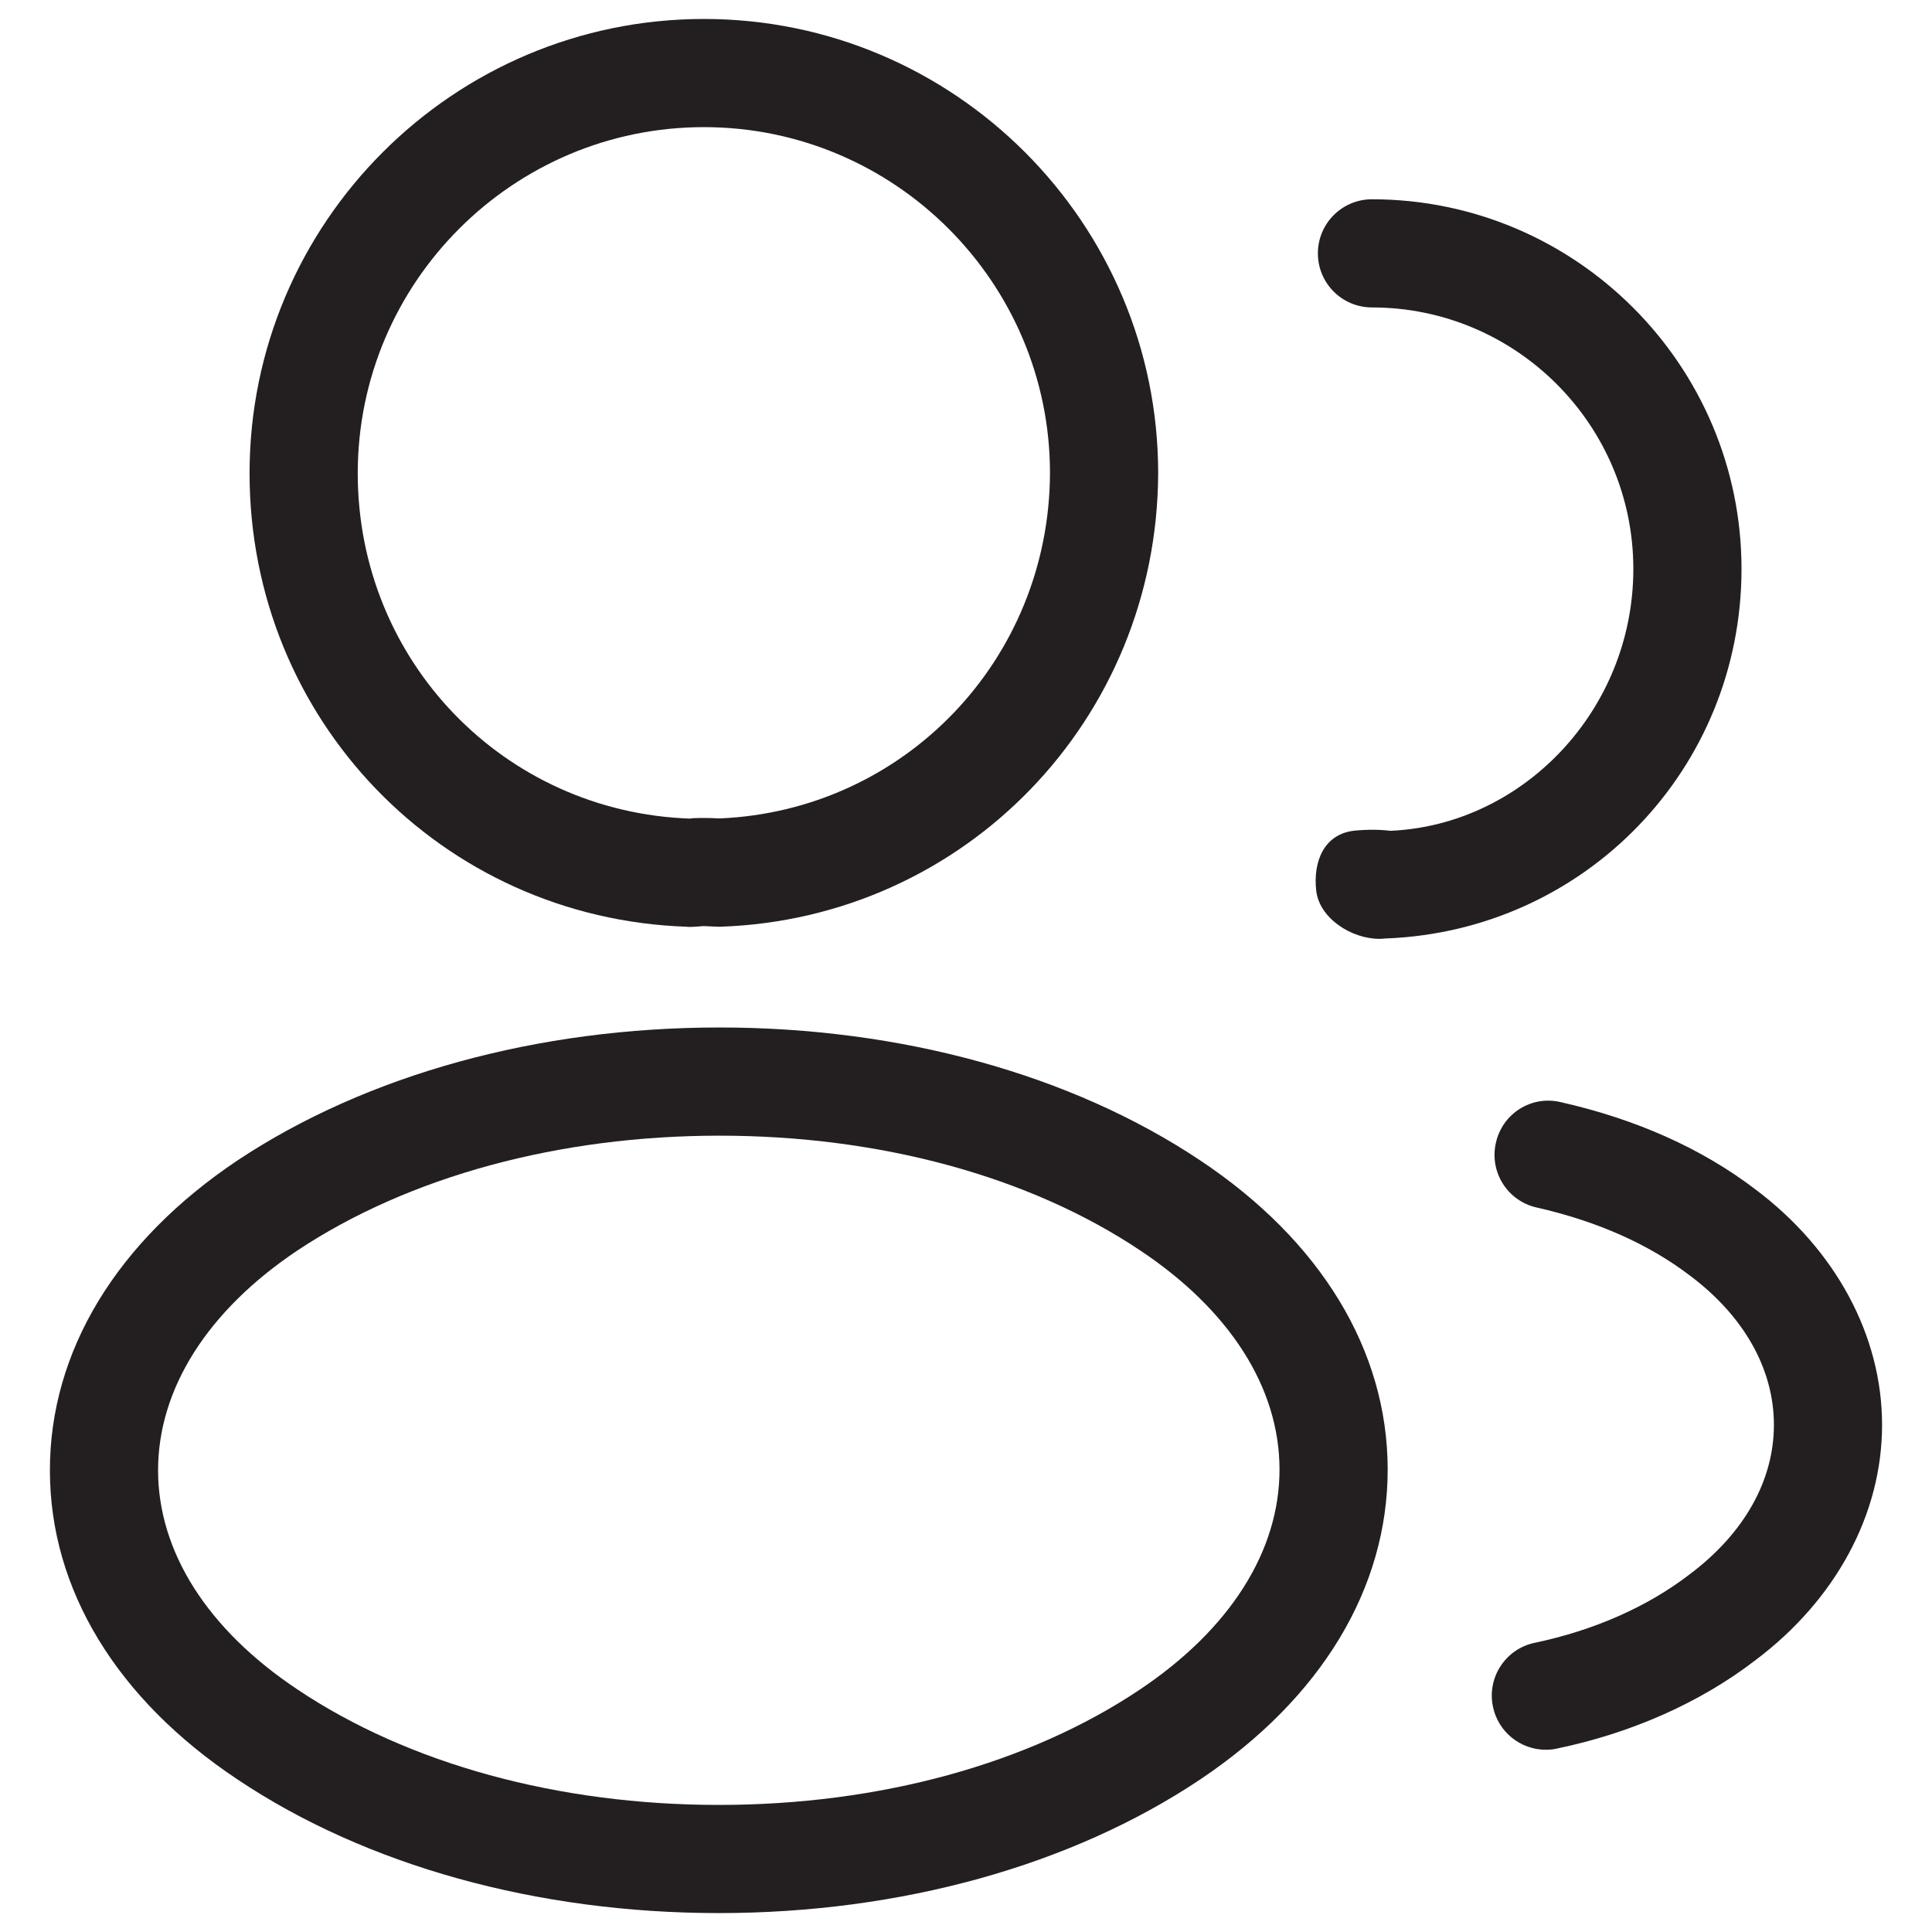
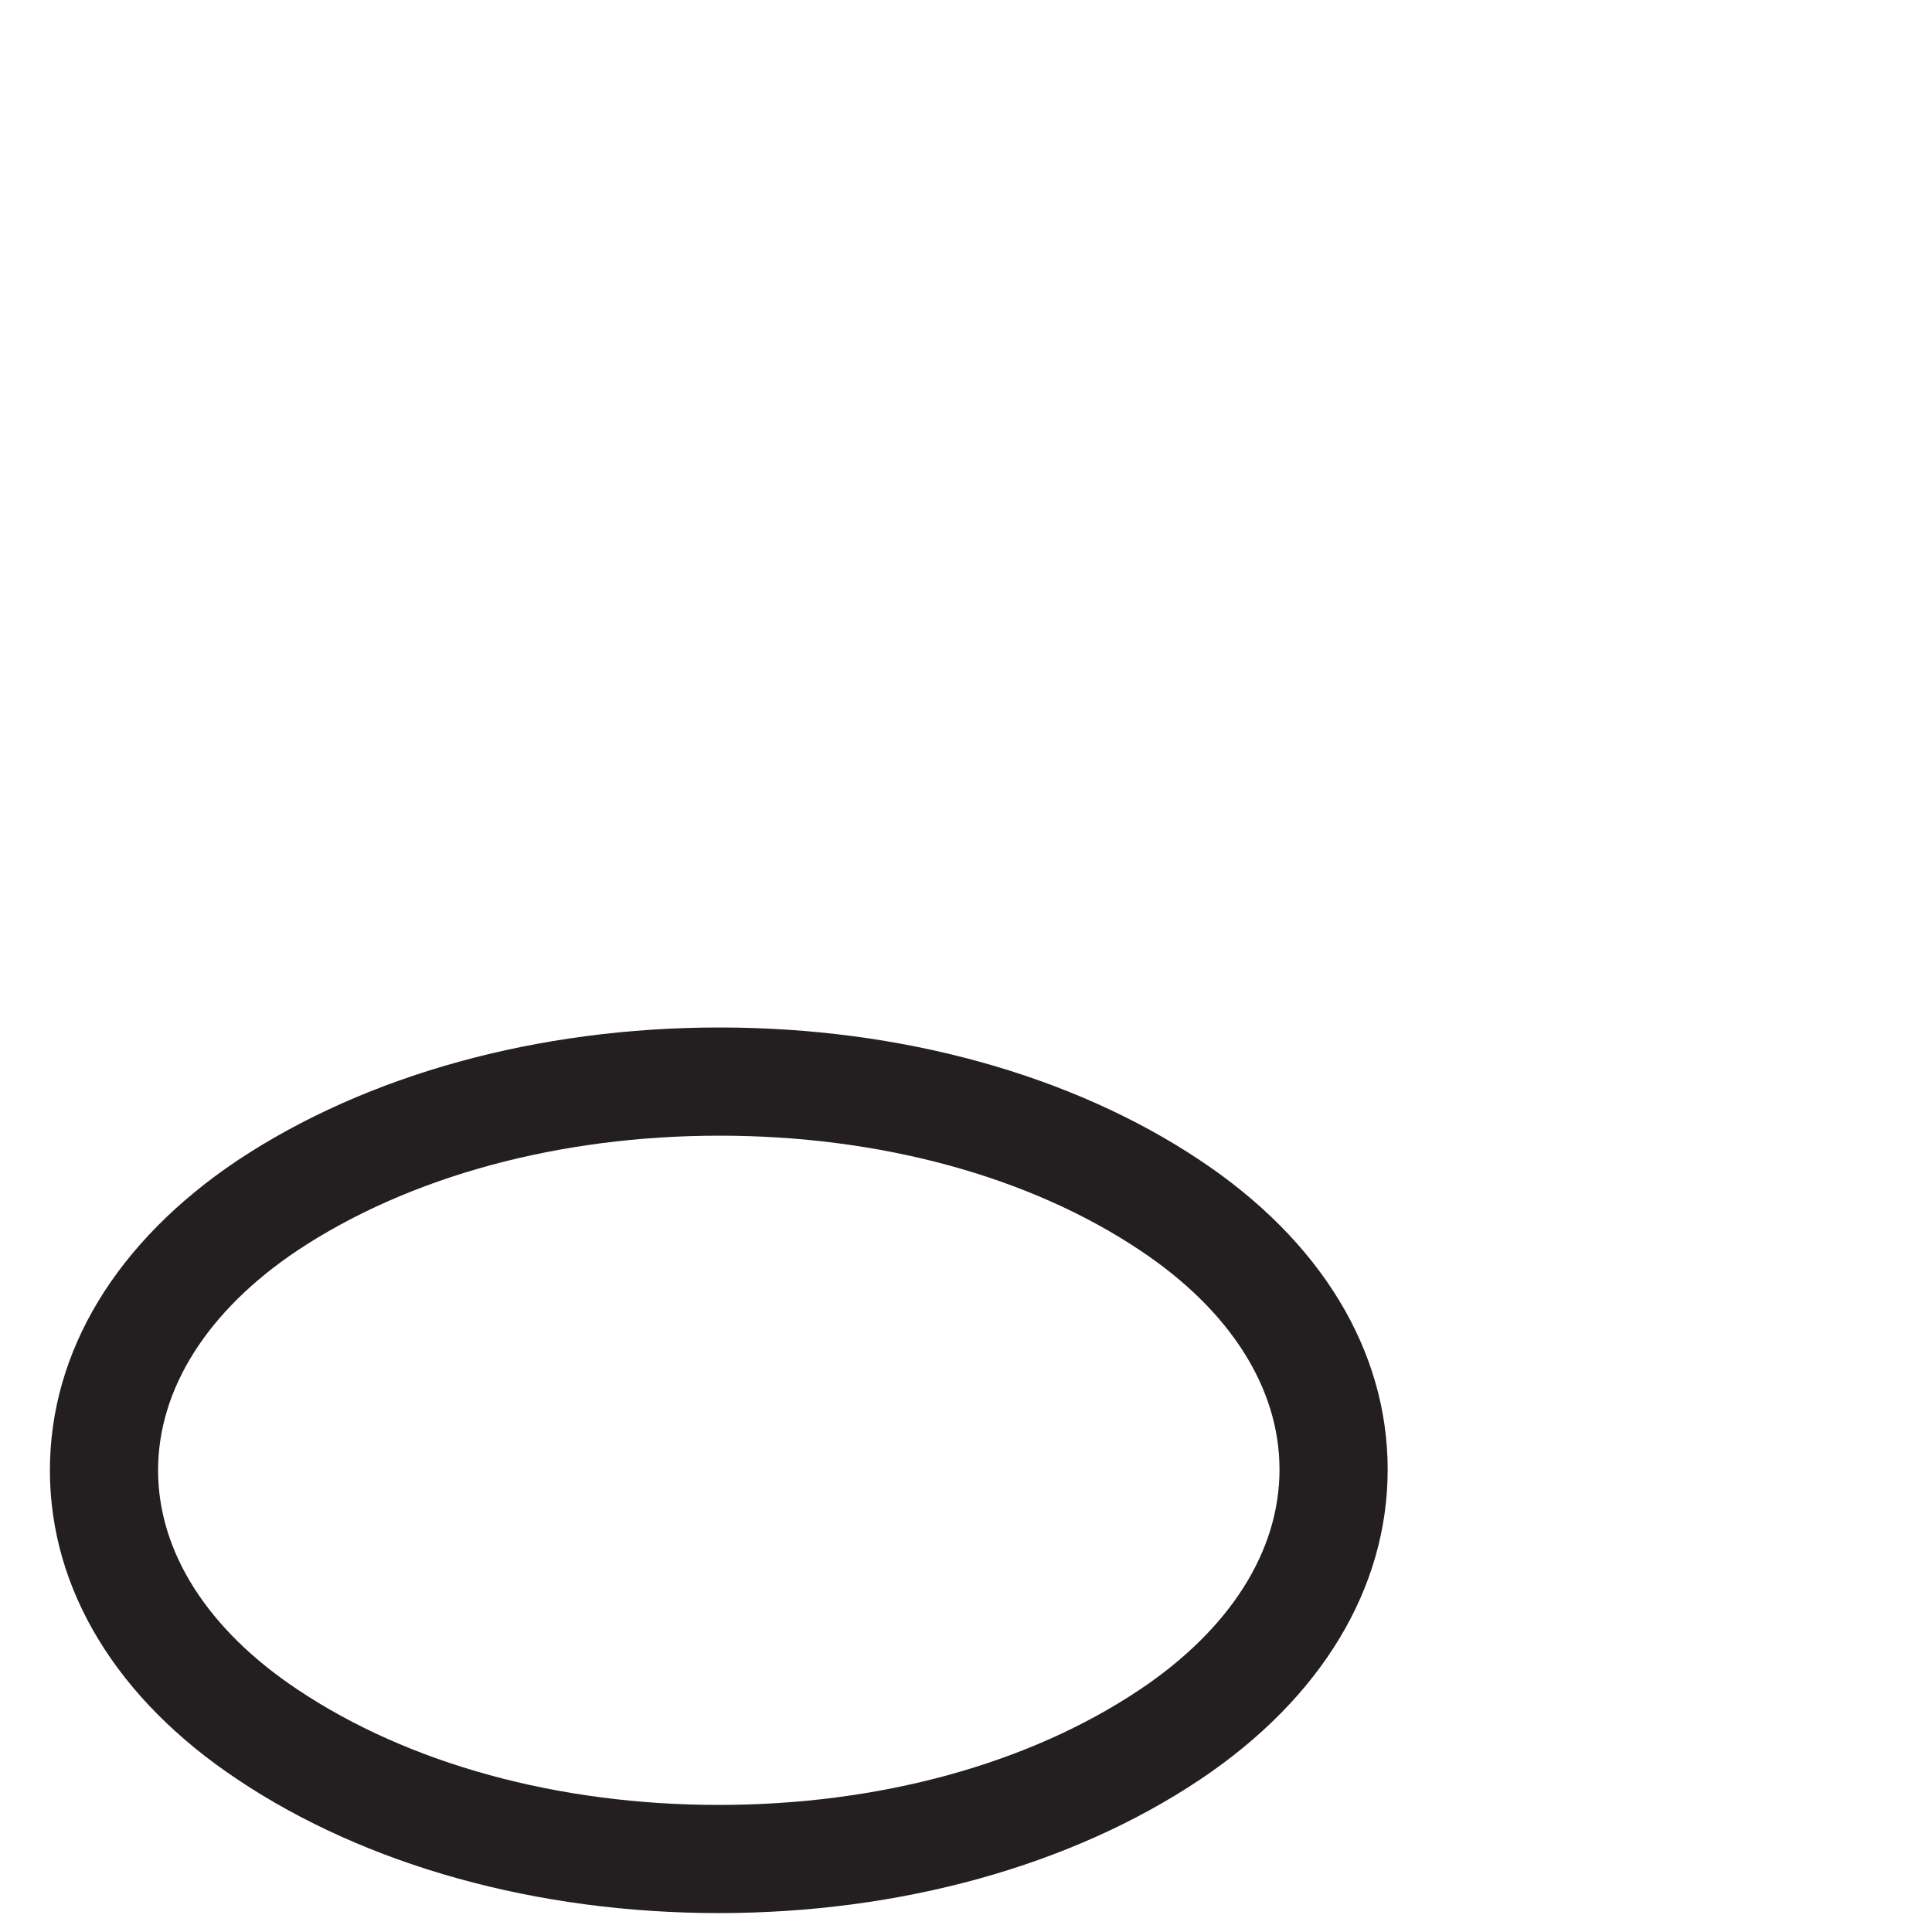
<svg xmlns="http://www.w3.org/2000/svg" version="1.1" id="Layer_1" x="0px" y="0px" width="102px" height="102px" viewBox="0 0 102 102" enable-background="new 0 0 102 102" xml:space="preserve">
  <g>
    <g>
-       <path fill="#231F20" d="M37.922,48.927c-0.088,0-0.189-0.006-0.279-0.012l-0.49-0.023c-0.111,0.012-0.787,0.068-0.893,0.035    c-12.945-0.436-23.084-10.949-23.084-23.938c0-13.225,10.758-23.988,23.988-23.988c13.223,0,23.982,10.764,23.982,23.988    c-0.051,12.994-10.207,23.502-23.125,23.938C37.988,48.927,37.955,48.927,37.922,48.927z M37.164,6.712    c-10.078,0-18.277,8.199-18.277,18.277c0,9.893,7.713,17.896,17.563,18.23c-0.01-0.039,0.959-0.049,1.545-0.01    c9.754-0.414,17.402-8.389,17.439-18.232C55.434,14.911,47.236,6.712,37.164,6.712z" />
-     </g>
+       </g>
    <g>
-       <path fill="#231F20" d="M72.836,49.567c-1.502,0-3.186-1.094-3.348-2.555c-0.172-1.566,0.441-2.984,2.01-3.156    c0.656-0.066,1.309-0.066,1.906,0.006c6.988-0.301,12.828-6.363,12.828-13.826c0-7.613-6.191-13.805-13.799-13.805    c-1.578,0-2.855-1.277-2.855-2.855s1.277-2.855,2.855-2.855c10.758,0,19.51,8.758,19.51,19.516    c0,10.547-8.254,19.113-18.791,19.51C73.047,49.556,72.941,49.567,72.836,49.567z" />
-     </g>
+       </g>
    <g>
      <path fill="#231F20" d="M37.949,101.001c-9.586,0-18.611-2.504-25.404-7.051c-6.381-4.244-9.904-10.033-9.91-16.301    c-0.012-6.285,3.508-12.104,9.906-16.387c6.824-4.529,15.855-7.016,25.441-7.016c9.588,0,18.602,2.492,25.371,7.01    c6.381,4.244,9.9,10.039,9.91,16.309c0.006,6.285-3.506,12.102-9.904,16.385C56.561,98.497,47.537,101.001,37.949,101.001z     M37.982,59.958c-8.471,0-16.385,2.152-22.275,6.057c-4.752,3.18-7.367,7.313-7.361,11.623c0.006,4.301,2.621,8.404,7.367,11.563    c5.867,3.926,13.766,6.09,22.236,6.09c8.473,0,16.369-2.164,22.23-6.09c4.758-3.186,7.379-7.313,7.373-11.629    c-0.004-4.301-2.619-8.406-7.367-11.563C54.342,62.104,46.455,59.958,37.982,59.958z" />
    </g>
    <g>
-       <path fill="#231F20" d="M81.609,92.378c-1.322,0-2.51-0.926-2.789-2.275c-0.324-1.539,0.668-3.057,2.215-3.373    c3.111-0.654,5.938-1.896,8.164-3.609c2.883-2.158,4.455-4.959,4.455-7.893c0-2.938-1.572-5.738-4.428-7.879    c-2.186-1.668-4.902-2.873-8.098-3.598c-1.539-0.346-2.504-1.875-2.152-3.414c0.34-1.539,1.861-2.516,3.412-2.152    c3.998,0.902,7.463,2.453,10.285,4.605c4.244,3.186,6.691,7.727,6.691,12.438c0,4.713-2.447,9.248-6.713,12.443    c-2.879,2.209-6.504,3.826-10.459,4.646C81.998,92.362,81.803,92.378,81.609,92.378z" />
-     </g>
+       </g>
  </g>
</svg>